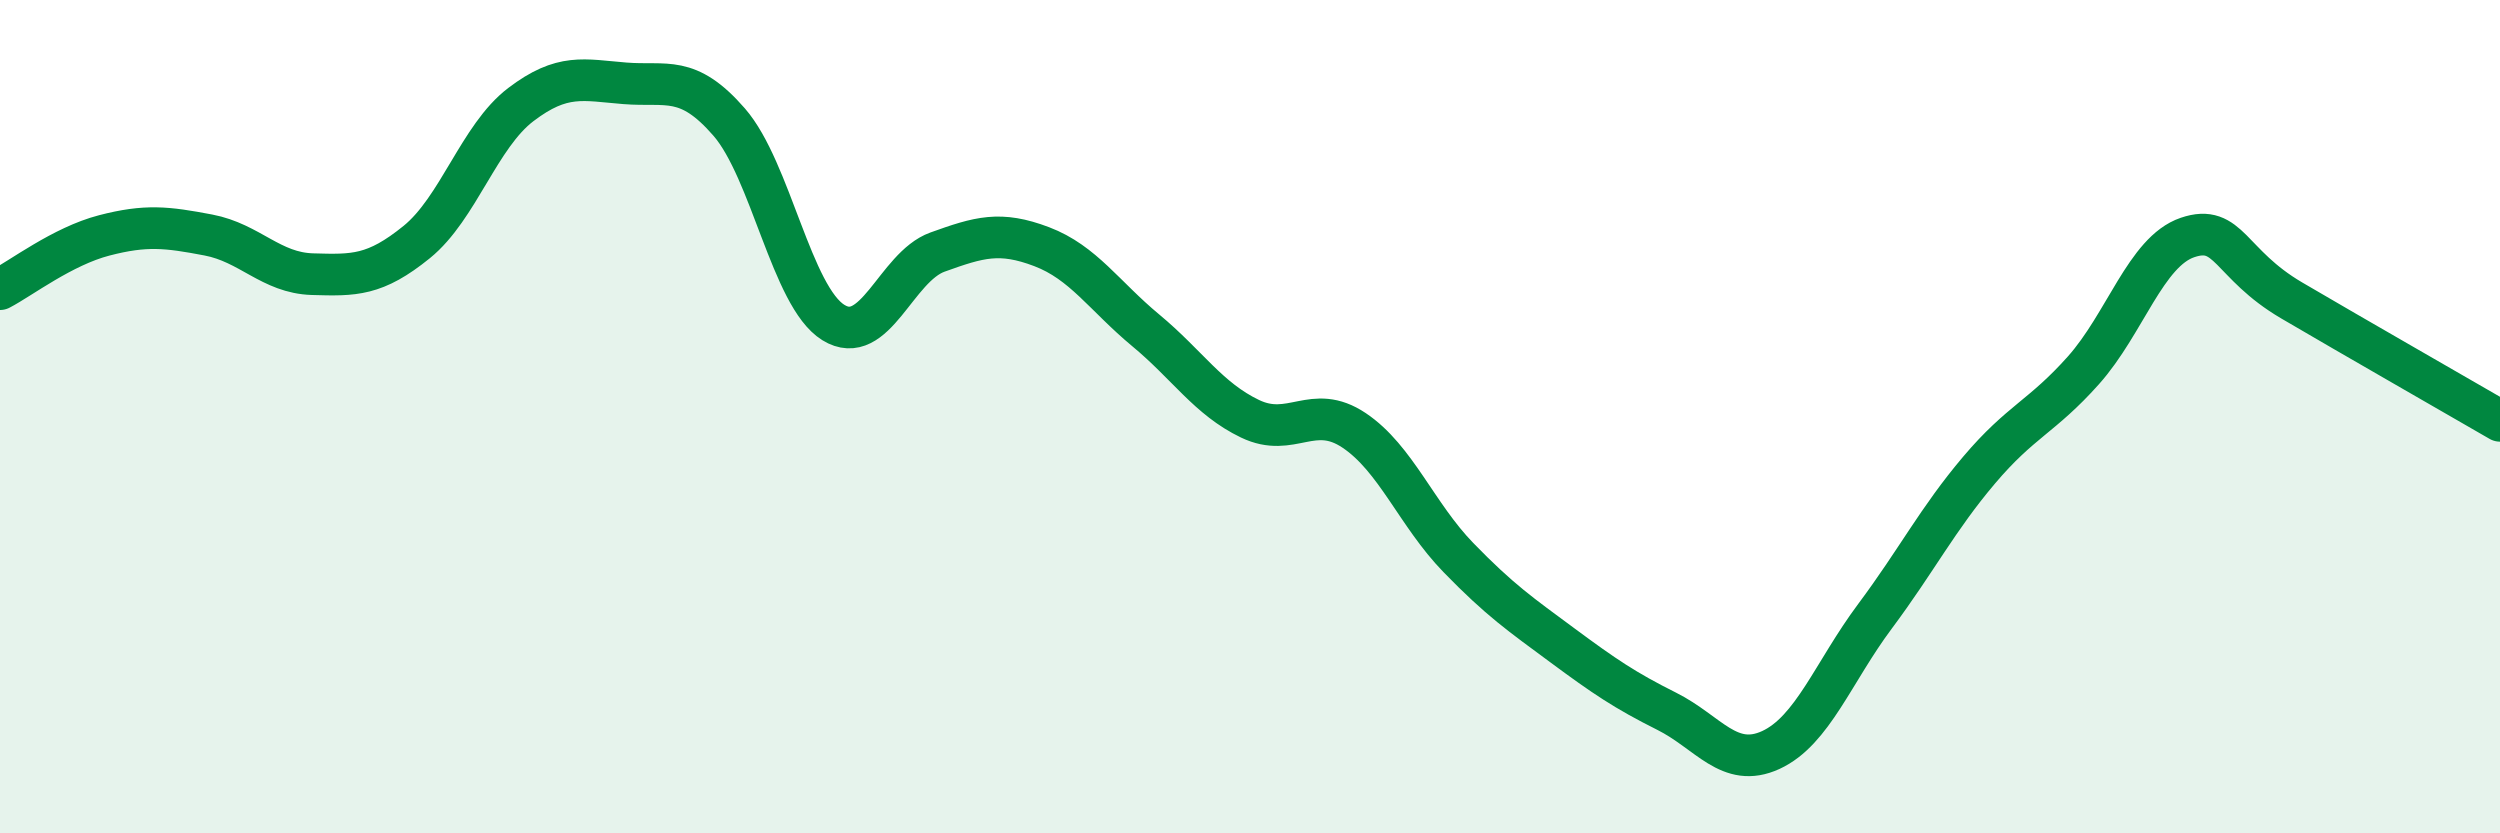
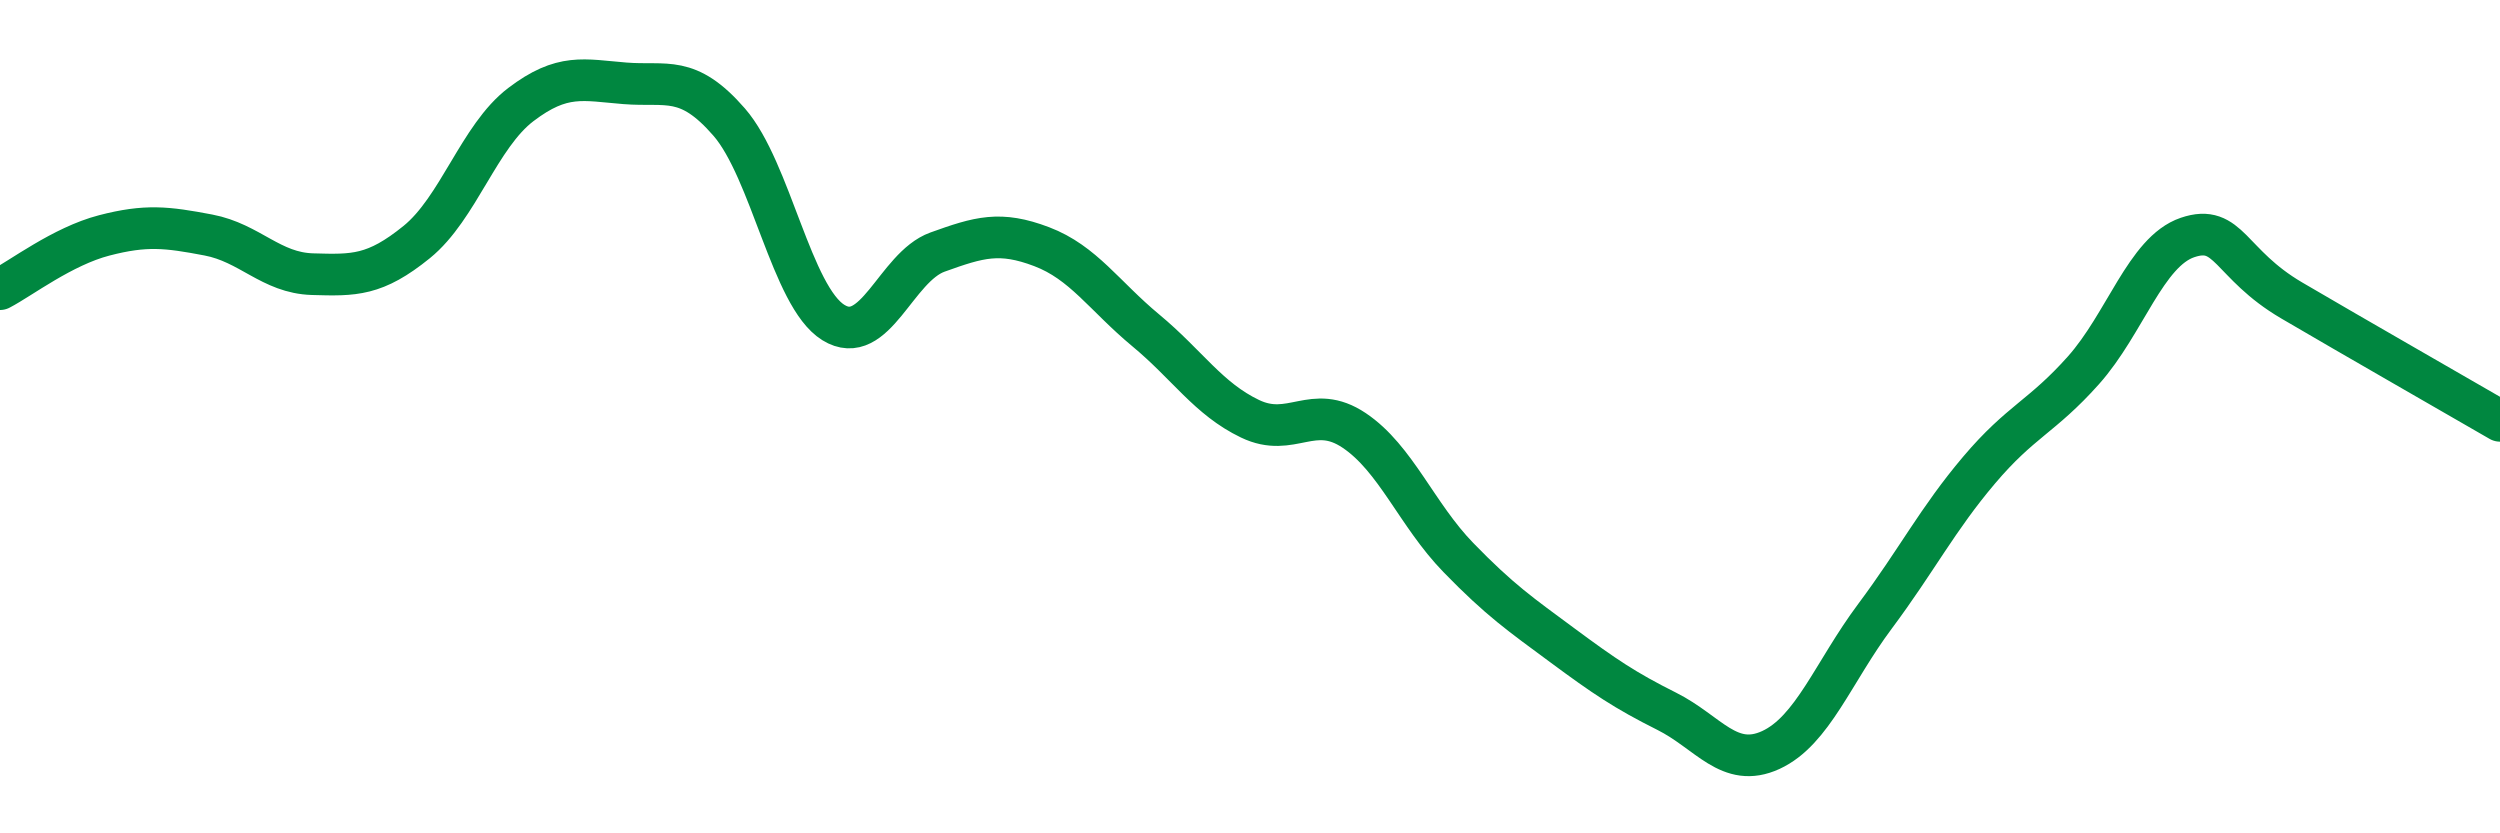
<svg xmlns="http://www.w3.org/2000/svg" width="60" height="20" viewBox="0 0 60 20">
-   <path d="M 0,6.94 C 0.5,6.68 1.5,5.91 2.5,5.65 C 3.5,5.39 4,5.45 5,5.64 C 6,5.83 6.5,6.55 7.5,6.58 C 8.5,6.61 9,6.62 10,5.81 C 11,5 11.5,3.27 12.5,2.51 C 13.5,1.75 14,1.92 15,2 C 16,2.08 16.5,1.78 17.5,2.93 C 18.5,4.08 19,7.12 20,7.74 C 21,8.36 21.5,6.41 22.5,6.05 C 23.5,5.69 24,5.54 25,5.92 C 26,6.3 26.5,7.1 27.5,7.93 C 28.5,8.76 29,9.57 30,10.05 C 31,10.53 31.5,9.66 32.5,10.33 C 33.5,11 34,12.35 35,13.38 C 36,14.41 36.5,14.75 37.5,15.49 C 38.5,16.23 39,16.57 40,17.07 C 41,17.57 41.5,18.46 42.5,18 C 43.5,17.54 44,16.13 45,14.79 C 46,13.45 46.5,12.46 47.5,11.28 C 48.5,10.1 49,10.01 50,8.89 C 51,7.77 51.5,6.04 52.5,5.7 C 53.5,5.36 53.5,6.33 55,7.21 C 56.5,8.09 59,9.52 60,10.1L60 20L0 20Z" fill="#008740" opacity="0.1" stroke-linecap="round" stroke-linejoin="round" />
  <path d="M 0,6.94 C 0.5,6.68 1.5,5.91 2.5,5.65 C 3.5,5.39 4,5.45 5,5.64 C 6,5.83 6.5,6.55 7.5,6.58 C 8.5,6.61 9,6.62 10,5.81 C 11,5 11.5,3.27 12.5,2.51 C 13.5,1.75 14,1.92 15,2 C 16,2.08 16.5,1.78 17.5,2.93 C 18.5,4.08 19,7.12 20,7.74 C 21,8.36 21.5,6.41 22.5,6.05 C 23.5,5.69 24,5.54 25,5.92 C 26,6.3 26.5,7.1 27.5,7.93 C 28.5,8.76 29,9.57 30,10.05 C 31,10.53 31.5,9.66 32.5,10.33 C 33.5,11 34,12.35 35,13.38 C 36,14.41 36.5,14.75 37.5,15.49 C 38.5,16.23 39,16.57 40,17.07 C 41,17.57 41.5,18.46 42.5,18 C 43.5,17.54 44,16.13 45,14.79 C 46,13.45 46.5,12.46 47.5,11.28 C 48.5,10.1 49,10.01 50,8.89 C 51,7.77 51.5,6.04 52.5,5.7 C 53.5,5.36 53.5,6.33 55,7.21 C 56.5,8.09 59,9.52 60,10.1" stroke="#008740" stroke-width="1" fill="none" stroke-linecap="round" stroke-linejoin="round" />
</svg>